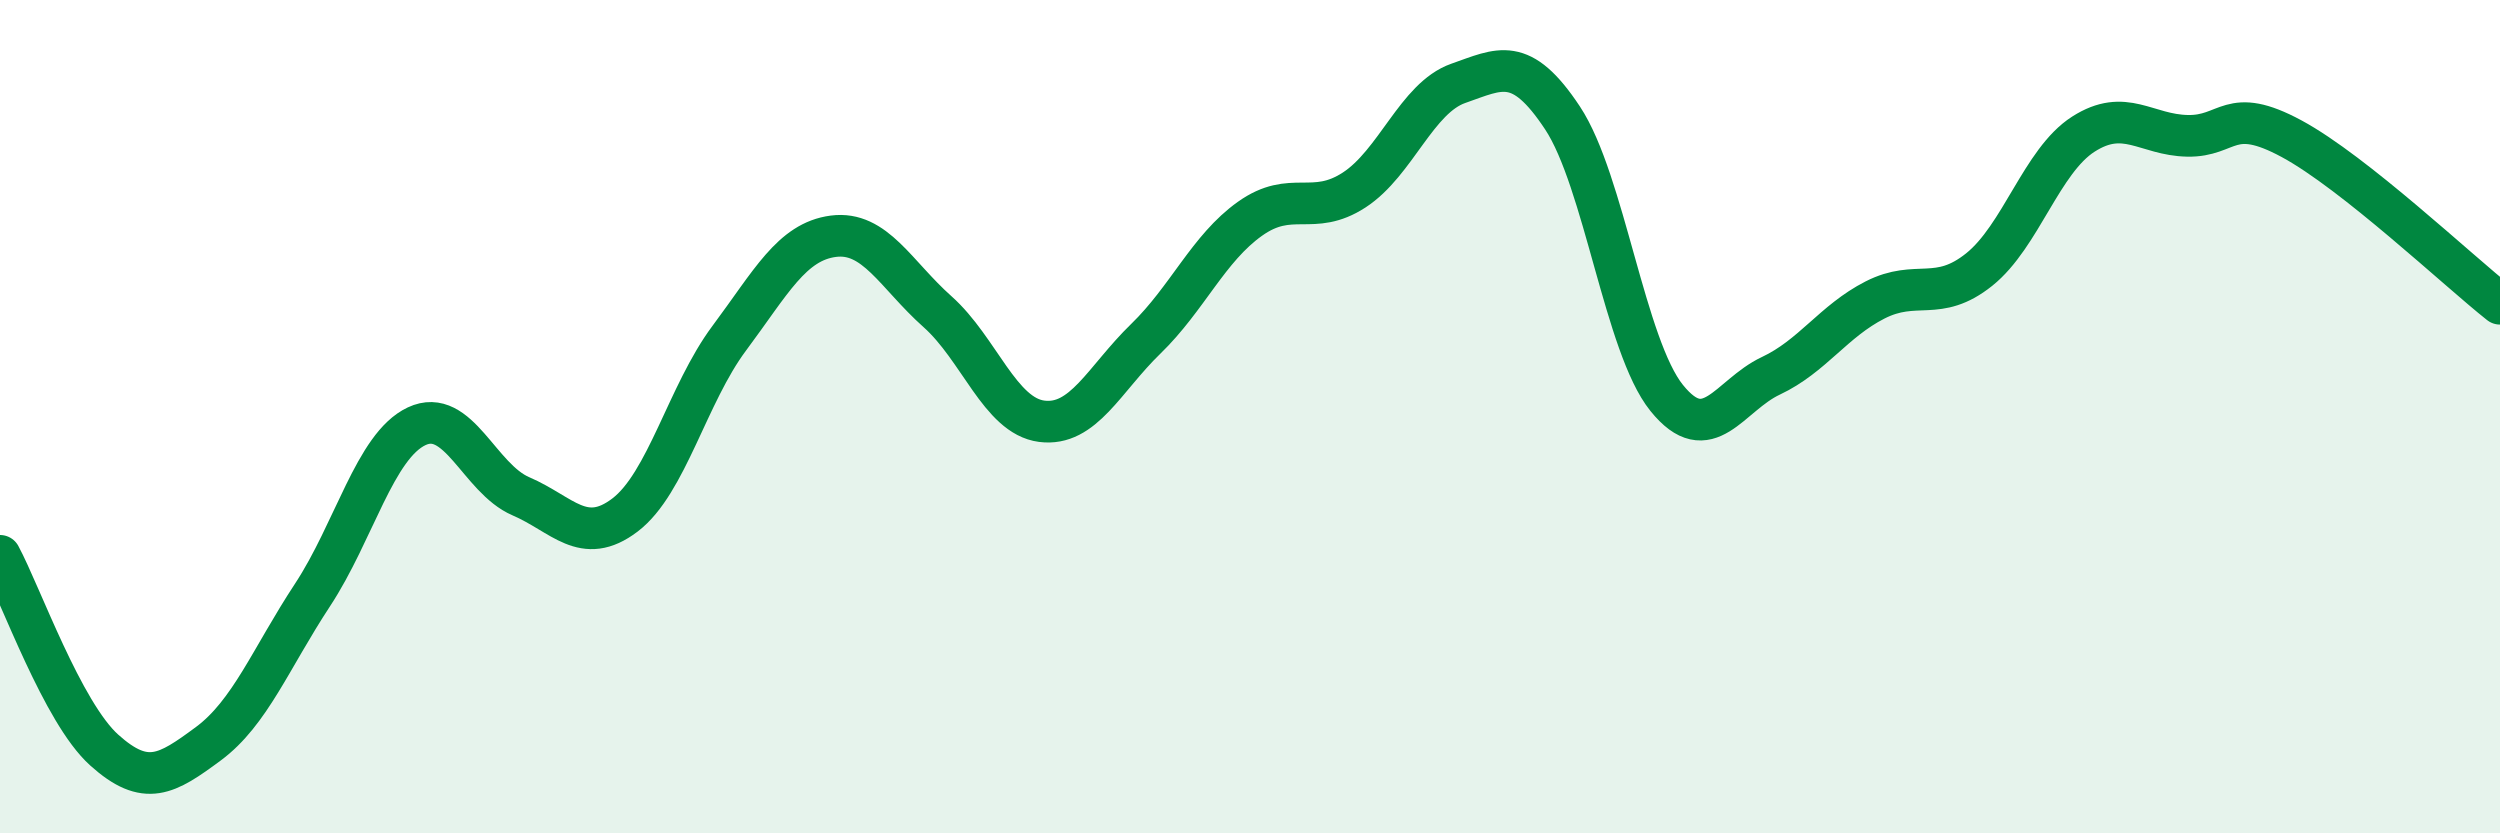
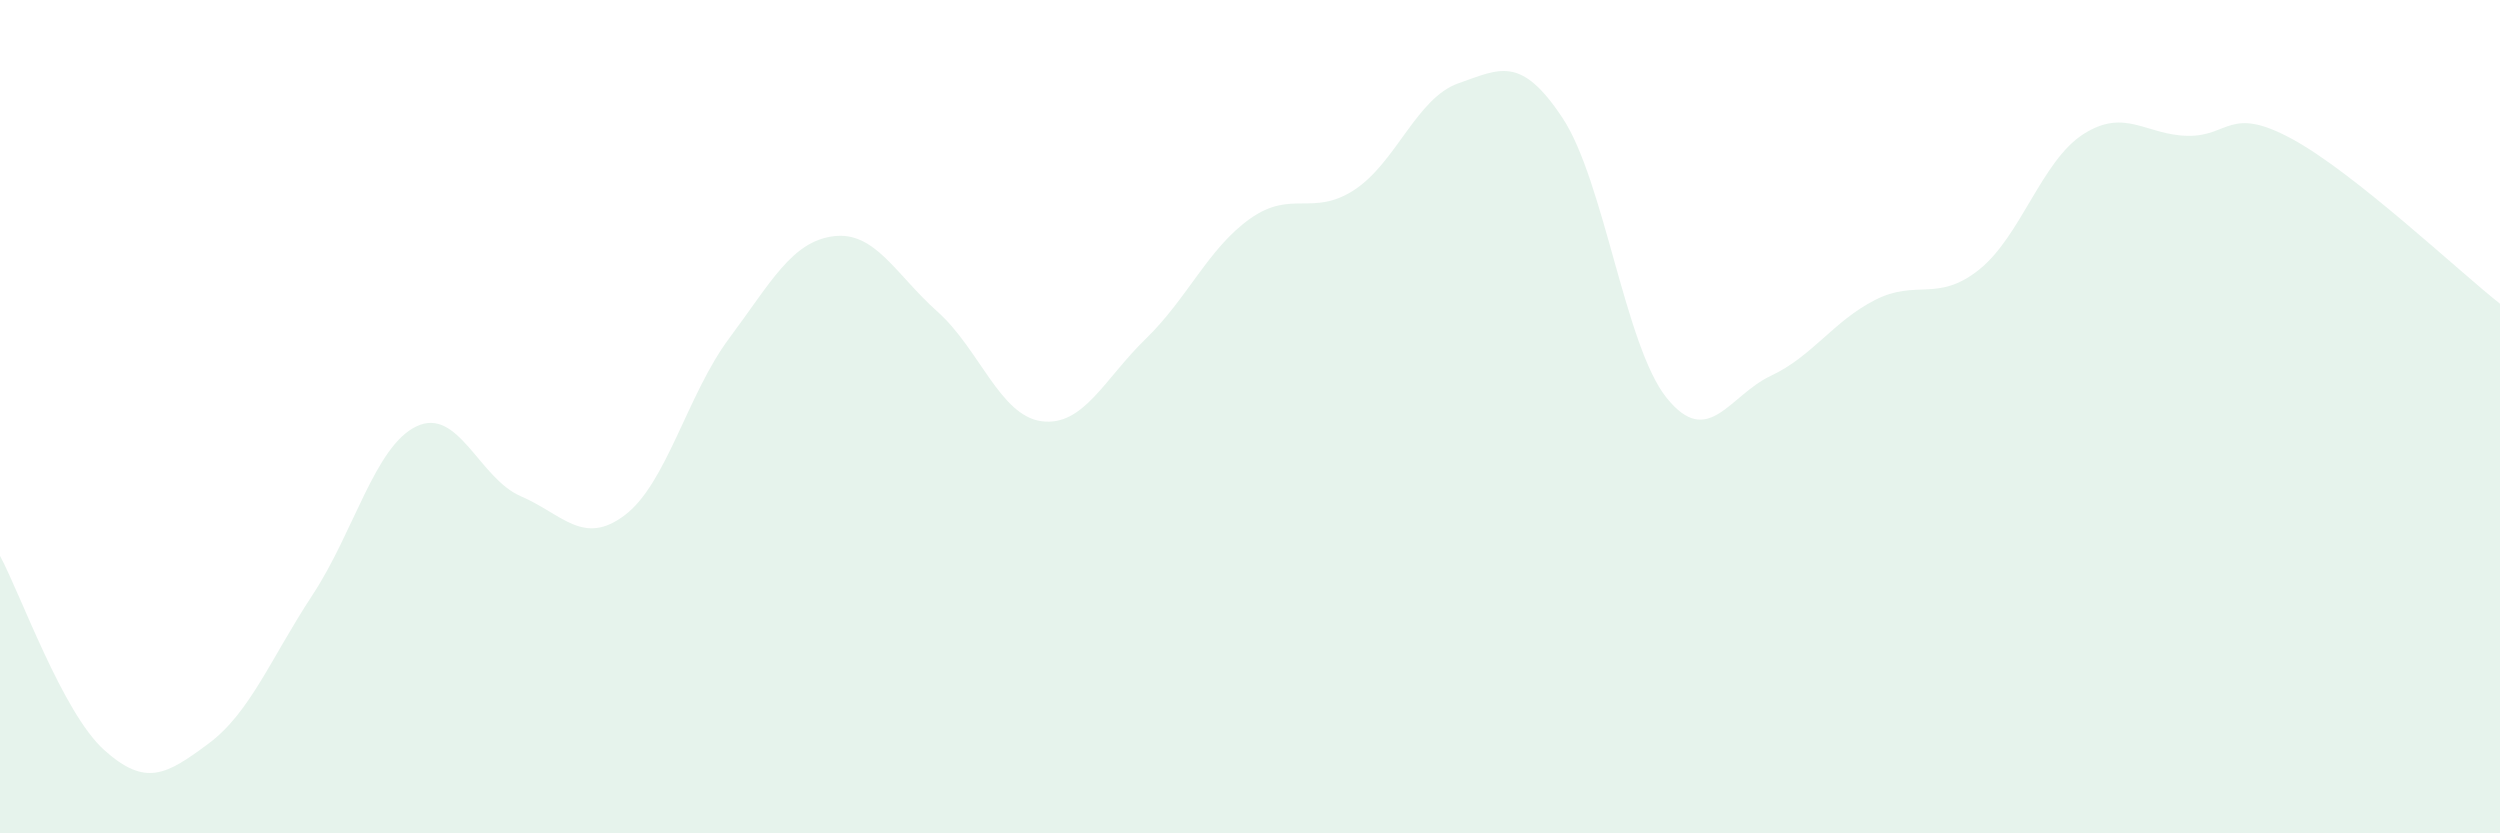
<svg xmlns="http://www.w3.org/2000/svg" width="60" height="20" viewBox="0 0 60 20">
  <path d="M 0,13.34 C 0.5,14.27 1.5,17.1 2.5,18 C 3.5,18.9 4,18.59 5,17.85 C 6,17.11 6.5,15.8 7.5,14.28 C 8.5,12.76 9,10.7 10,10.23 C 11,9.76 11.5,11.48 12.5,11.91 C 13.5,12.34 14,13.12 15,12.36 C 16,11.6 16.5,9.46 17.5,8.12 C 18.5,6.78 19,5.8 20,5.67 C 21,5.54 21.5,6.59 22.5,7.48 C 23.5,8.37 24,9.98 25,10.11 C 26,10.24 26.5,9.1 27.5,8.13 C 28.5,7.16 29,5.96 30,5.25 C 31,4.54 31.5,5.21 32.5,4.56 C 33.5,3.91 34,2.35 35,2 C 36,1.65 36.5,1.32 37.5,2.83 C 38.5,4.34 39,8.31 40,9.55 C 41,10.79 41.5,9.49 42.5,9.02 C 43.5,8.55 44,7.71 45,7.2 C 46,6.69 46.5,7.27 47.5,6.47 C 48.5,5.67 49,3.86 50,3.22 C 51,2.58 51.5,3.24 52.5,3.26 C 53.5,3.28 53.5,2.52 55,3.33 C 56.5,4.14 59,6.5 60,7.29L60 20L0 20Z" fill="#008740" opacity="0.1" stroke-linecap="round" stroke-linejoin="round" />
-   <path d="M 0,13.34 C 0.5,14.27 1.5,17.1 2.5,18 C 3.5,18.9 4,18.59 5,17.85 C 6,17.11 6.5,15.8 7.5,14.28 C 8.5,12.76 9,10.7 10,10.23 C 11,9.76 11.5,11.48 12.5,11.91 C 13.5,12.34 14,13.12 15,12.36 C 16,11.6 16.5,9.46 17.5,8.12 C 18.5,6.78 19,5.8 20,5.67 C 21,5.54 21.5,6.59 22.5,7.48 C 23.5,8.37 24,9.98 25,10.11 C 26,10.24 26.5,9.1 27.5,8.13 C 28.5,7.16 29,5.96 30,5.25 C 31,4.54 31.5,5.21 32.5,4.56 C 33.5,3.91 34,2.35 35,2 C 36,1.65 36.5,1.32 37.5,2.83 C 38.5,4.34 39,8.31 40,9.55 C 41,10.79 41.5,9.49 42.5,9.02 C 43.5,8.55 44,7.71 45,7.2 C 46,6.69 46.5,7.27 47.5,6.47 C 48.5,5.67 49,3.86 50,3.22 C 51,2.58 51.5,3.24 52.5,3.26 C 53.5,3.28 53.5,2.52 55,3.33 C 56.5,4.14 59,6.5 60,7.29" stroke="#008740" stroke-width="1" fill="none" stroke-linecap="round" stroke-linejoin="round" />
</svg>